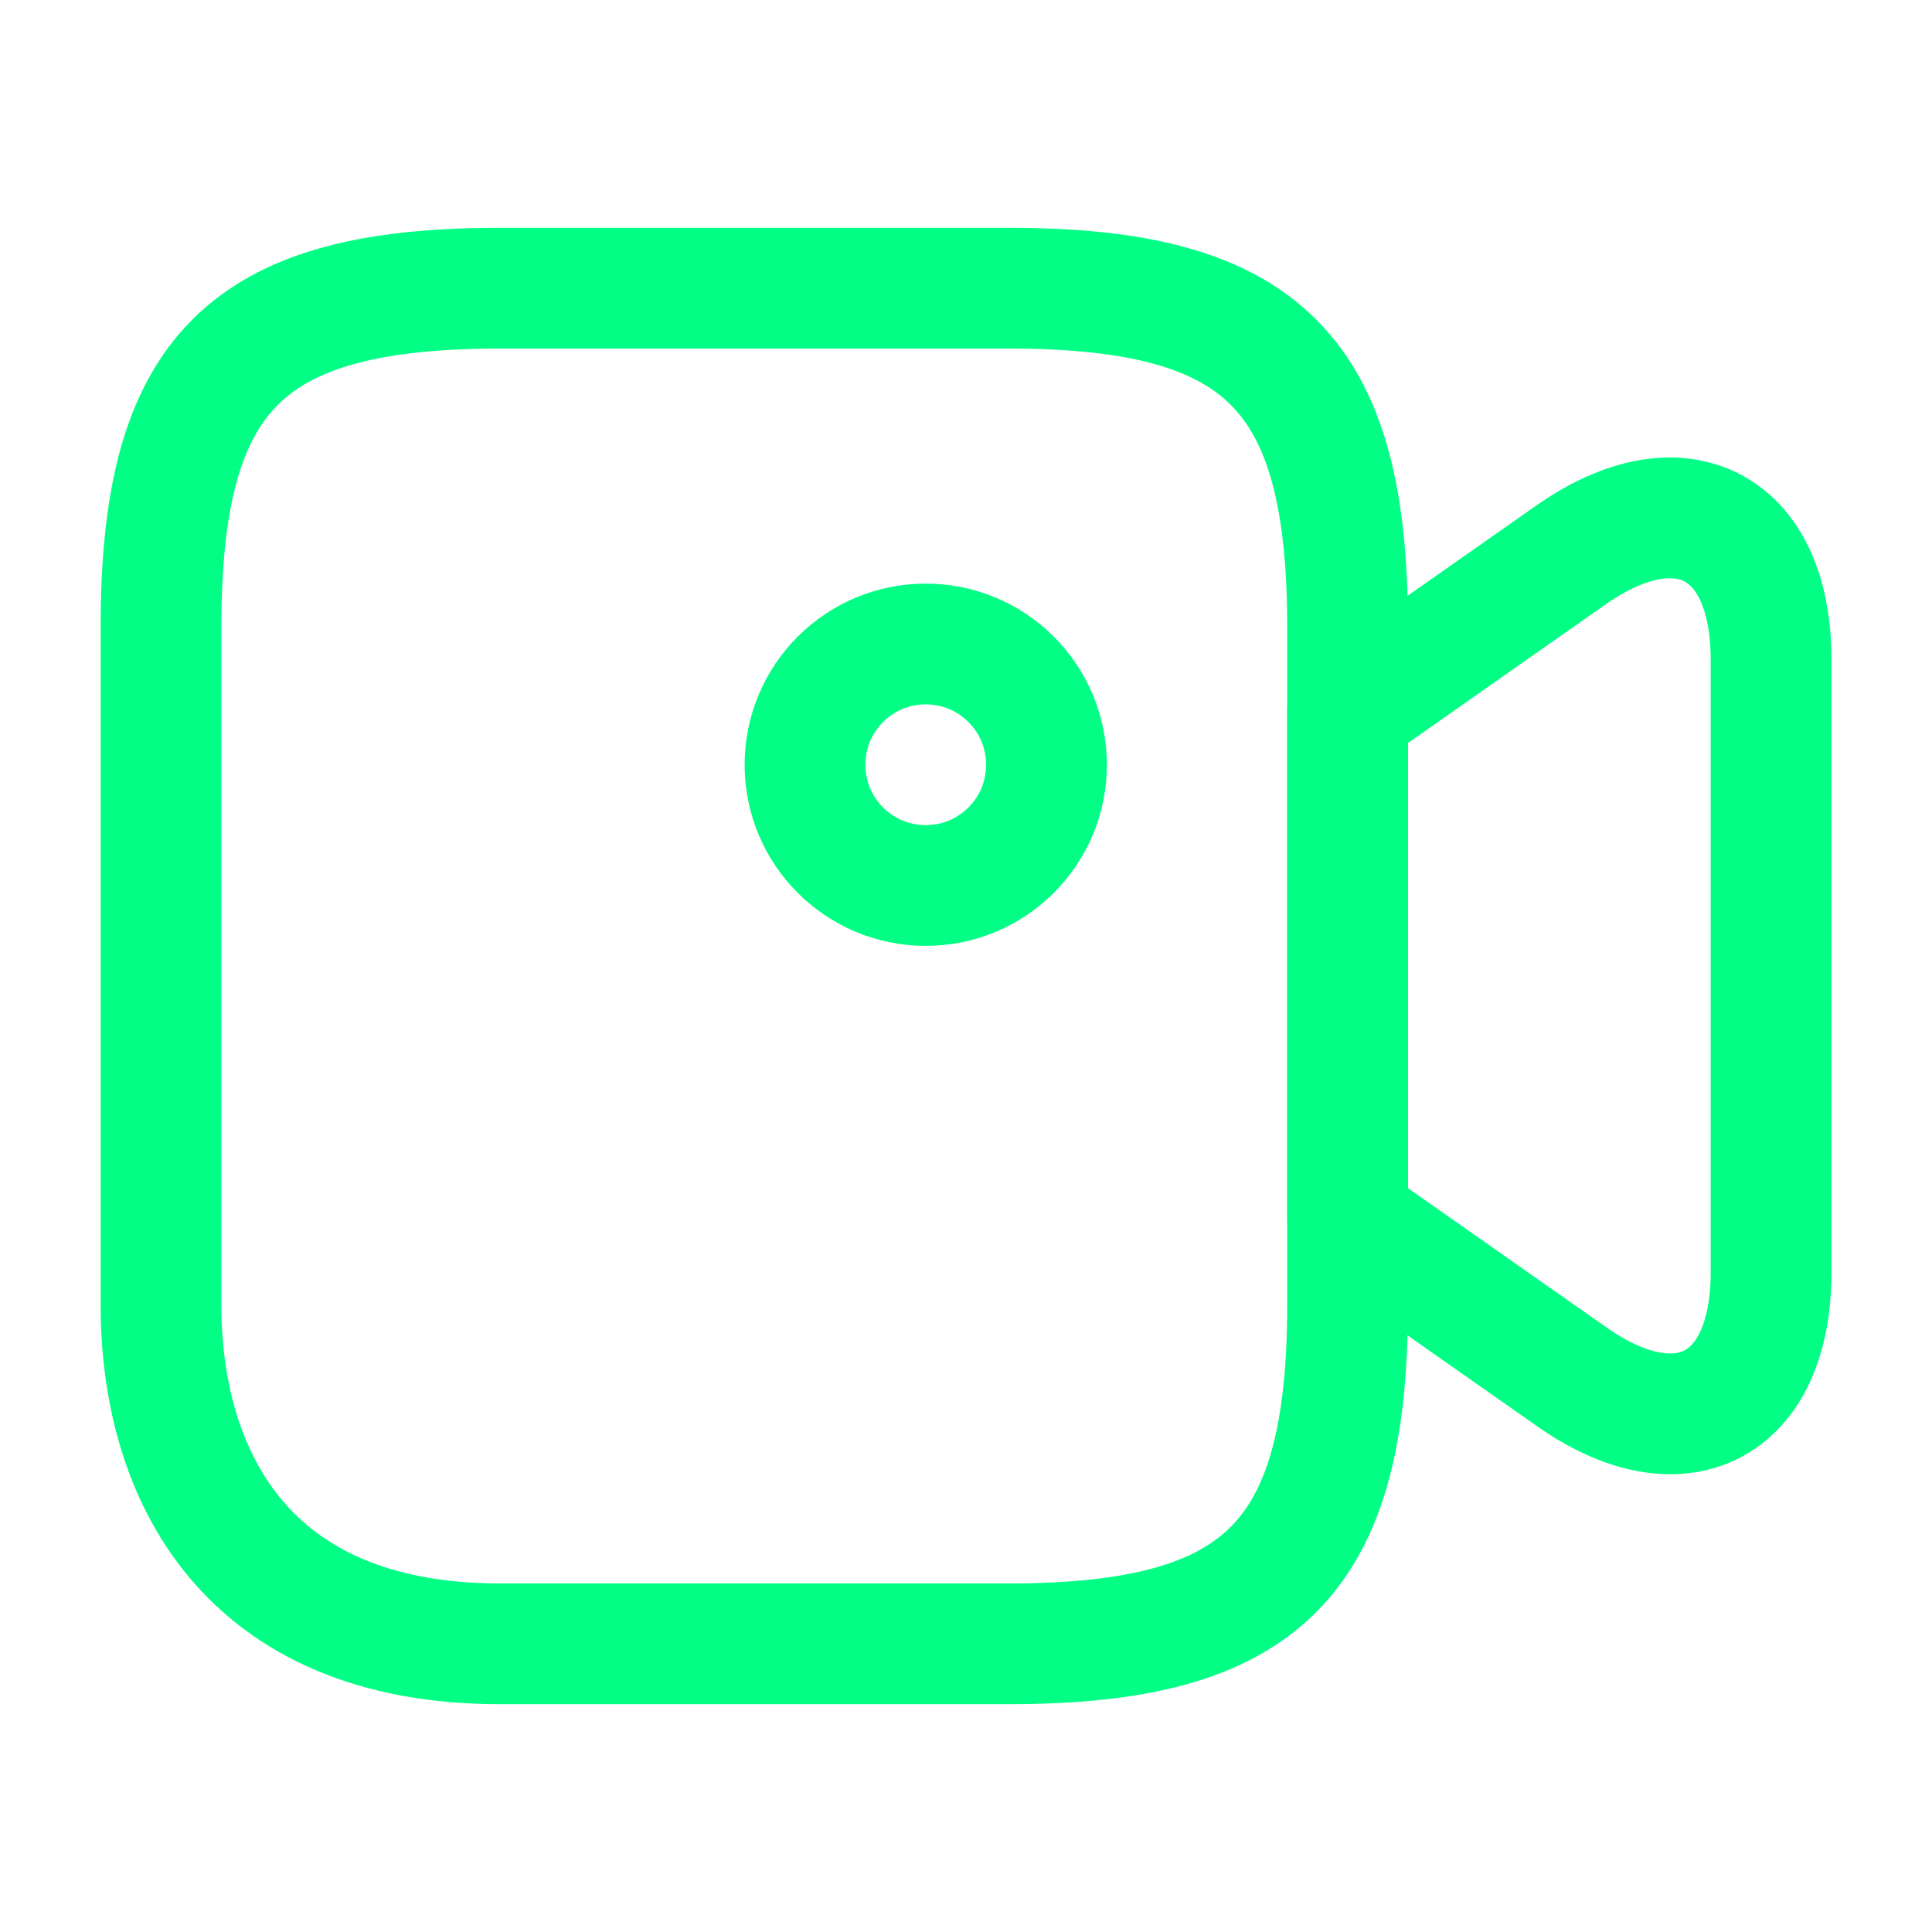
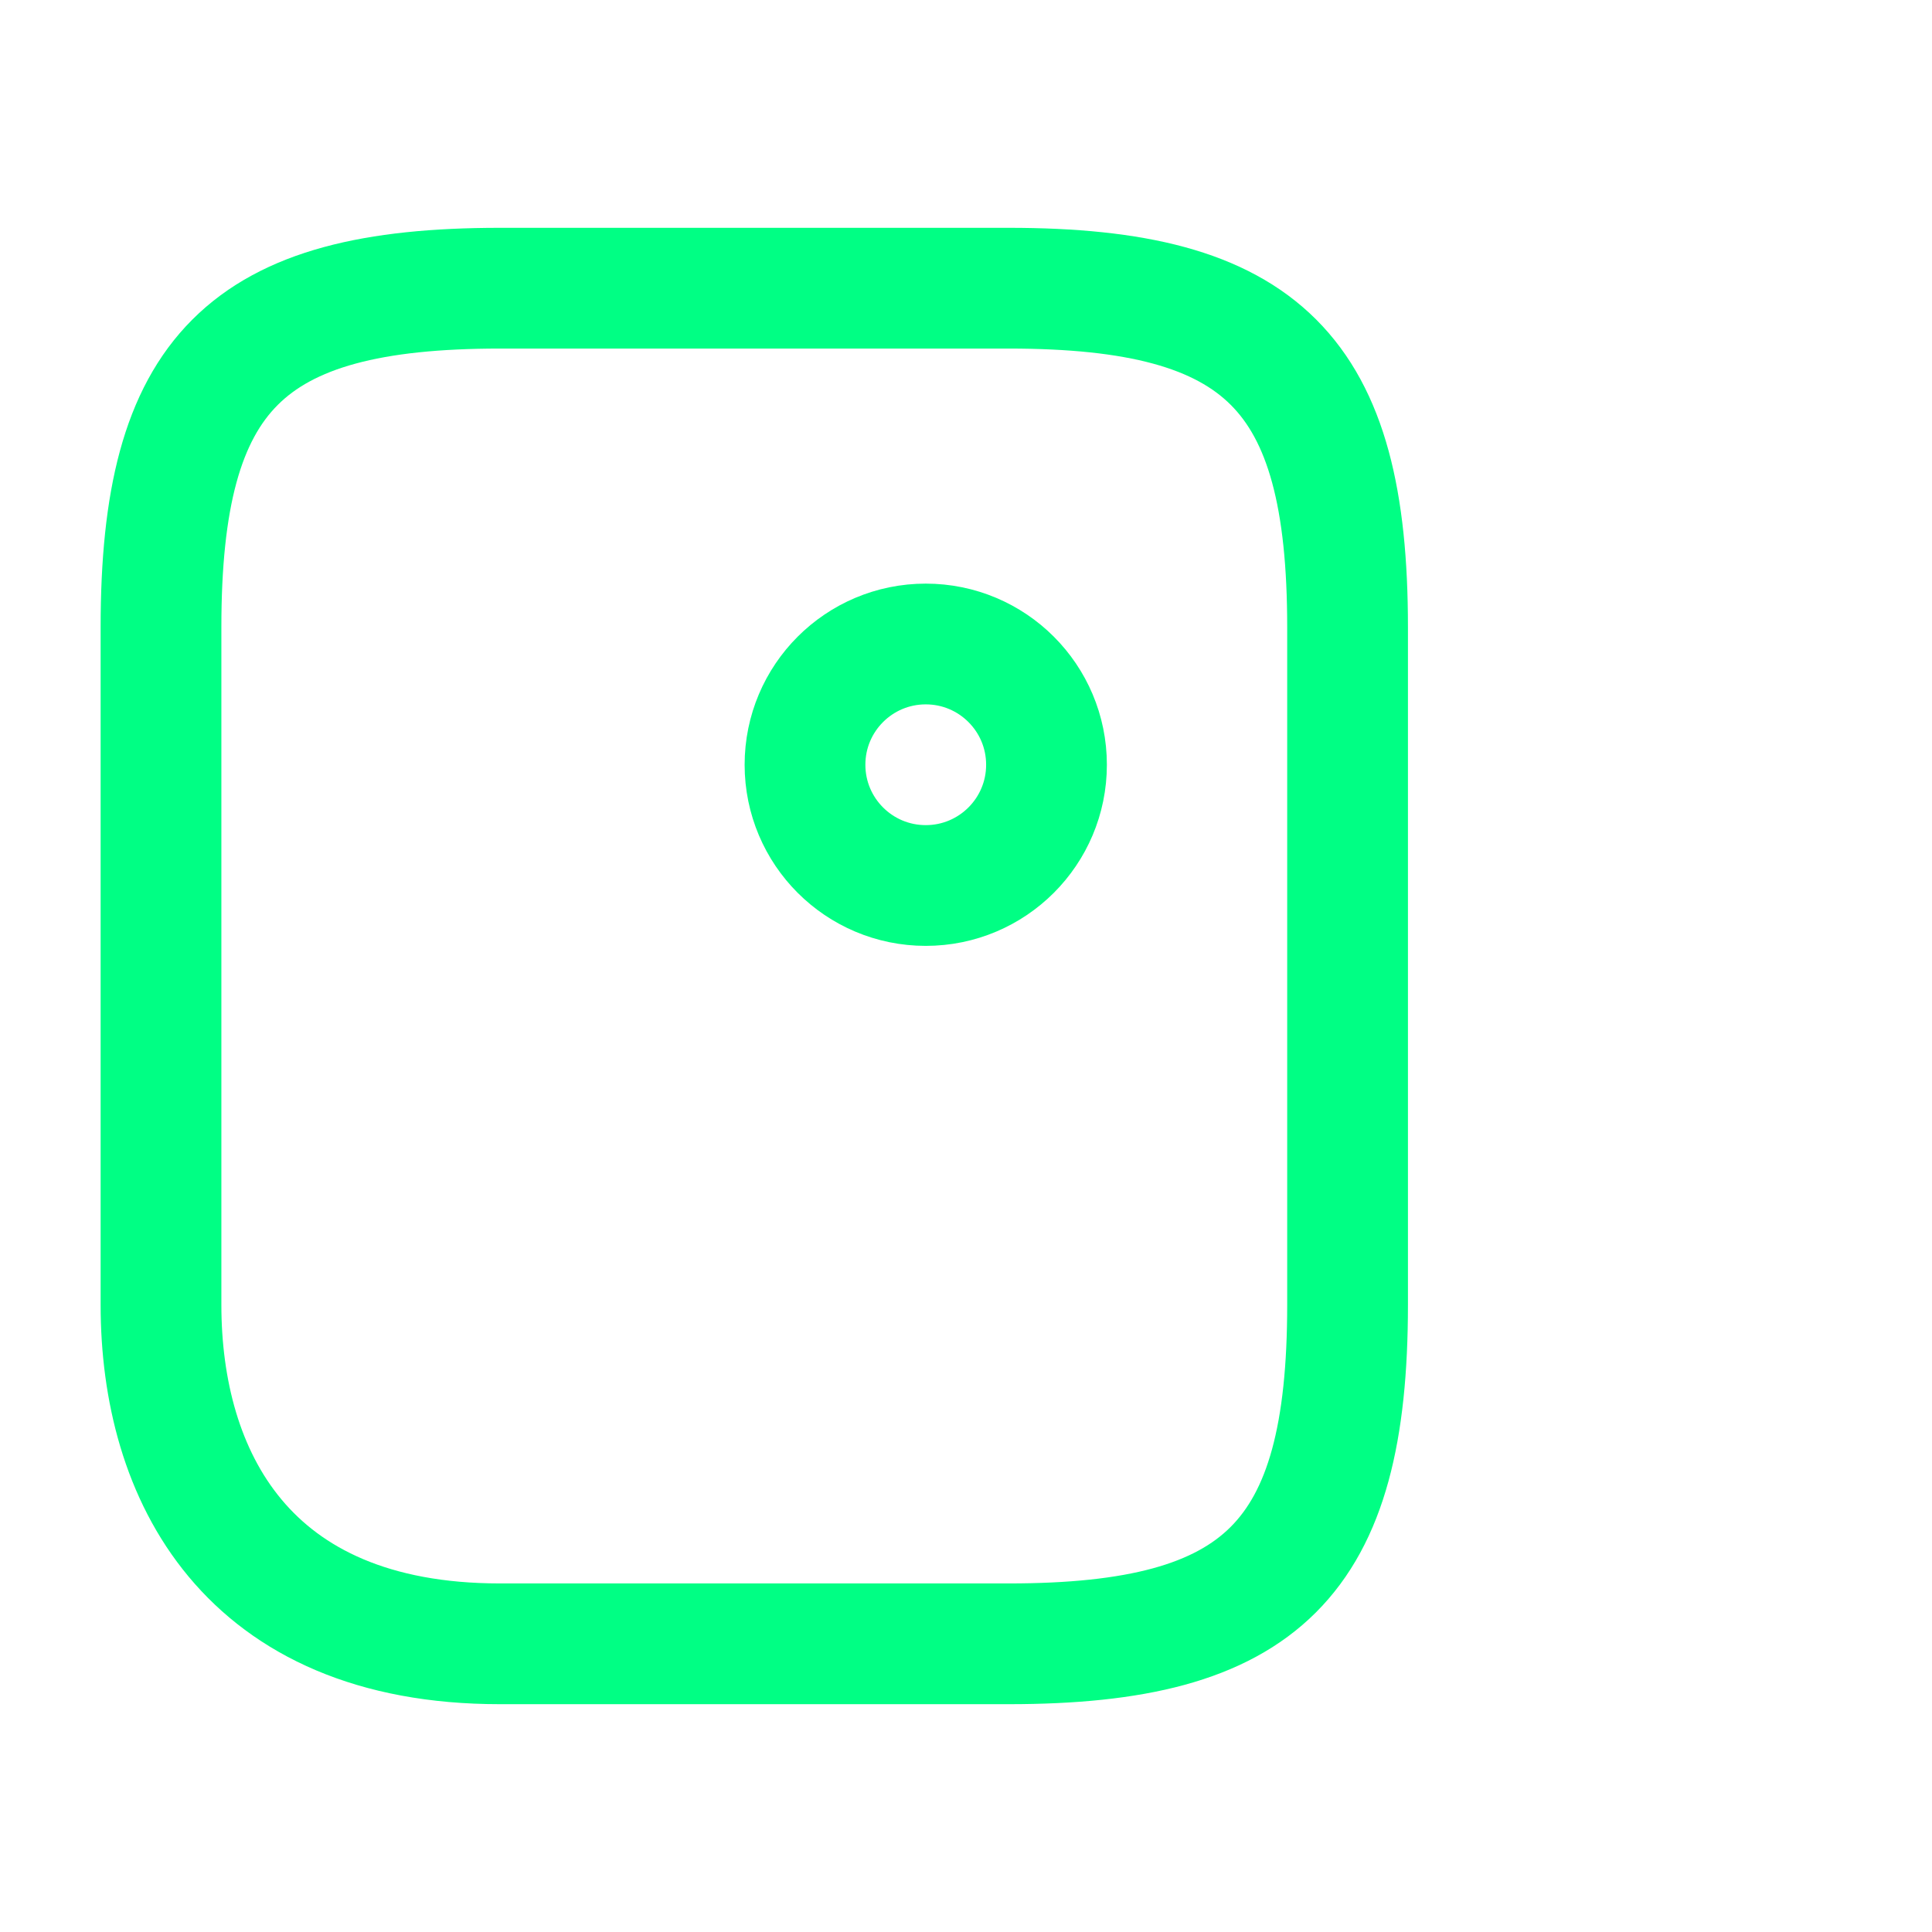
<svg xmlns="http://www.w3.org/2000/svg" width="48" height="48" viewBox="0 0 48 48" fill="none">
  <path d="M25.06 40.84H12.42C6.1 40.84 4 36.64 4 32.42V15.58C4 9.26 6.1 7.16 12.42 7.16H25.06C31.38 7.16 33.48 9.26 33.48 15.58V32.42C33.48 38.74 31.36 40.84 25.06 40.84Z" stroke="#00FF84" stroke-width="3" stroke-linecap="round" stroke-linejoin="round" />
-   <path d="M39.041 34.2L33.48 30.3V17.68L39.041 13.78C41.761 11.88 44.001 13.04 44.001 16.38V31.62C44.001 34.96 41.761 36.12 39.041 34.2Z" stroke="#00FF84" stroke-width="3" stroke-linecap="round" stroke-linejoin="round" />
  <path d="M23 22C24.657 22 26 20.657 26 19C26 17.343 24.657 16 23 16C21.343 16 20 17.343 20 19C20 20.657 21.343 22 23 22Z" stroke="#00FF84" stroke-width="3" stroke-linecap="round" stroke-linejoin="round" />
</svg>